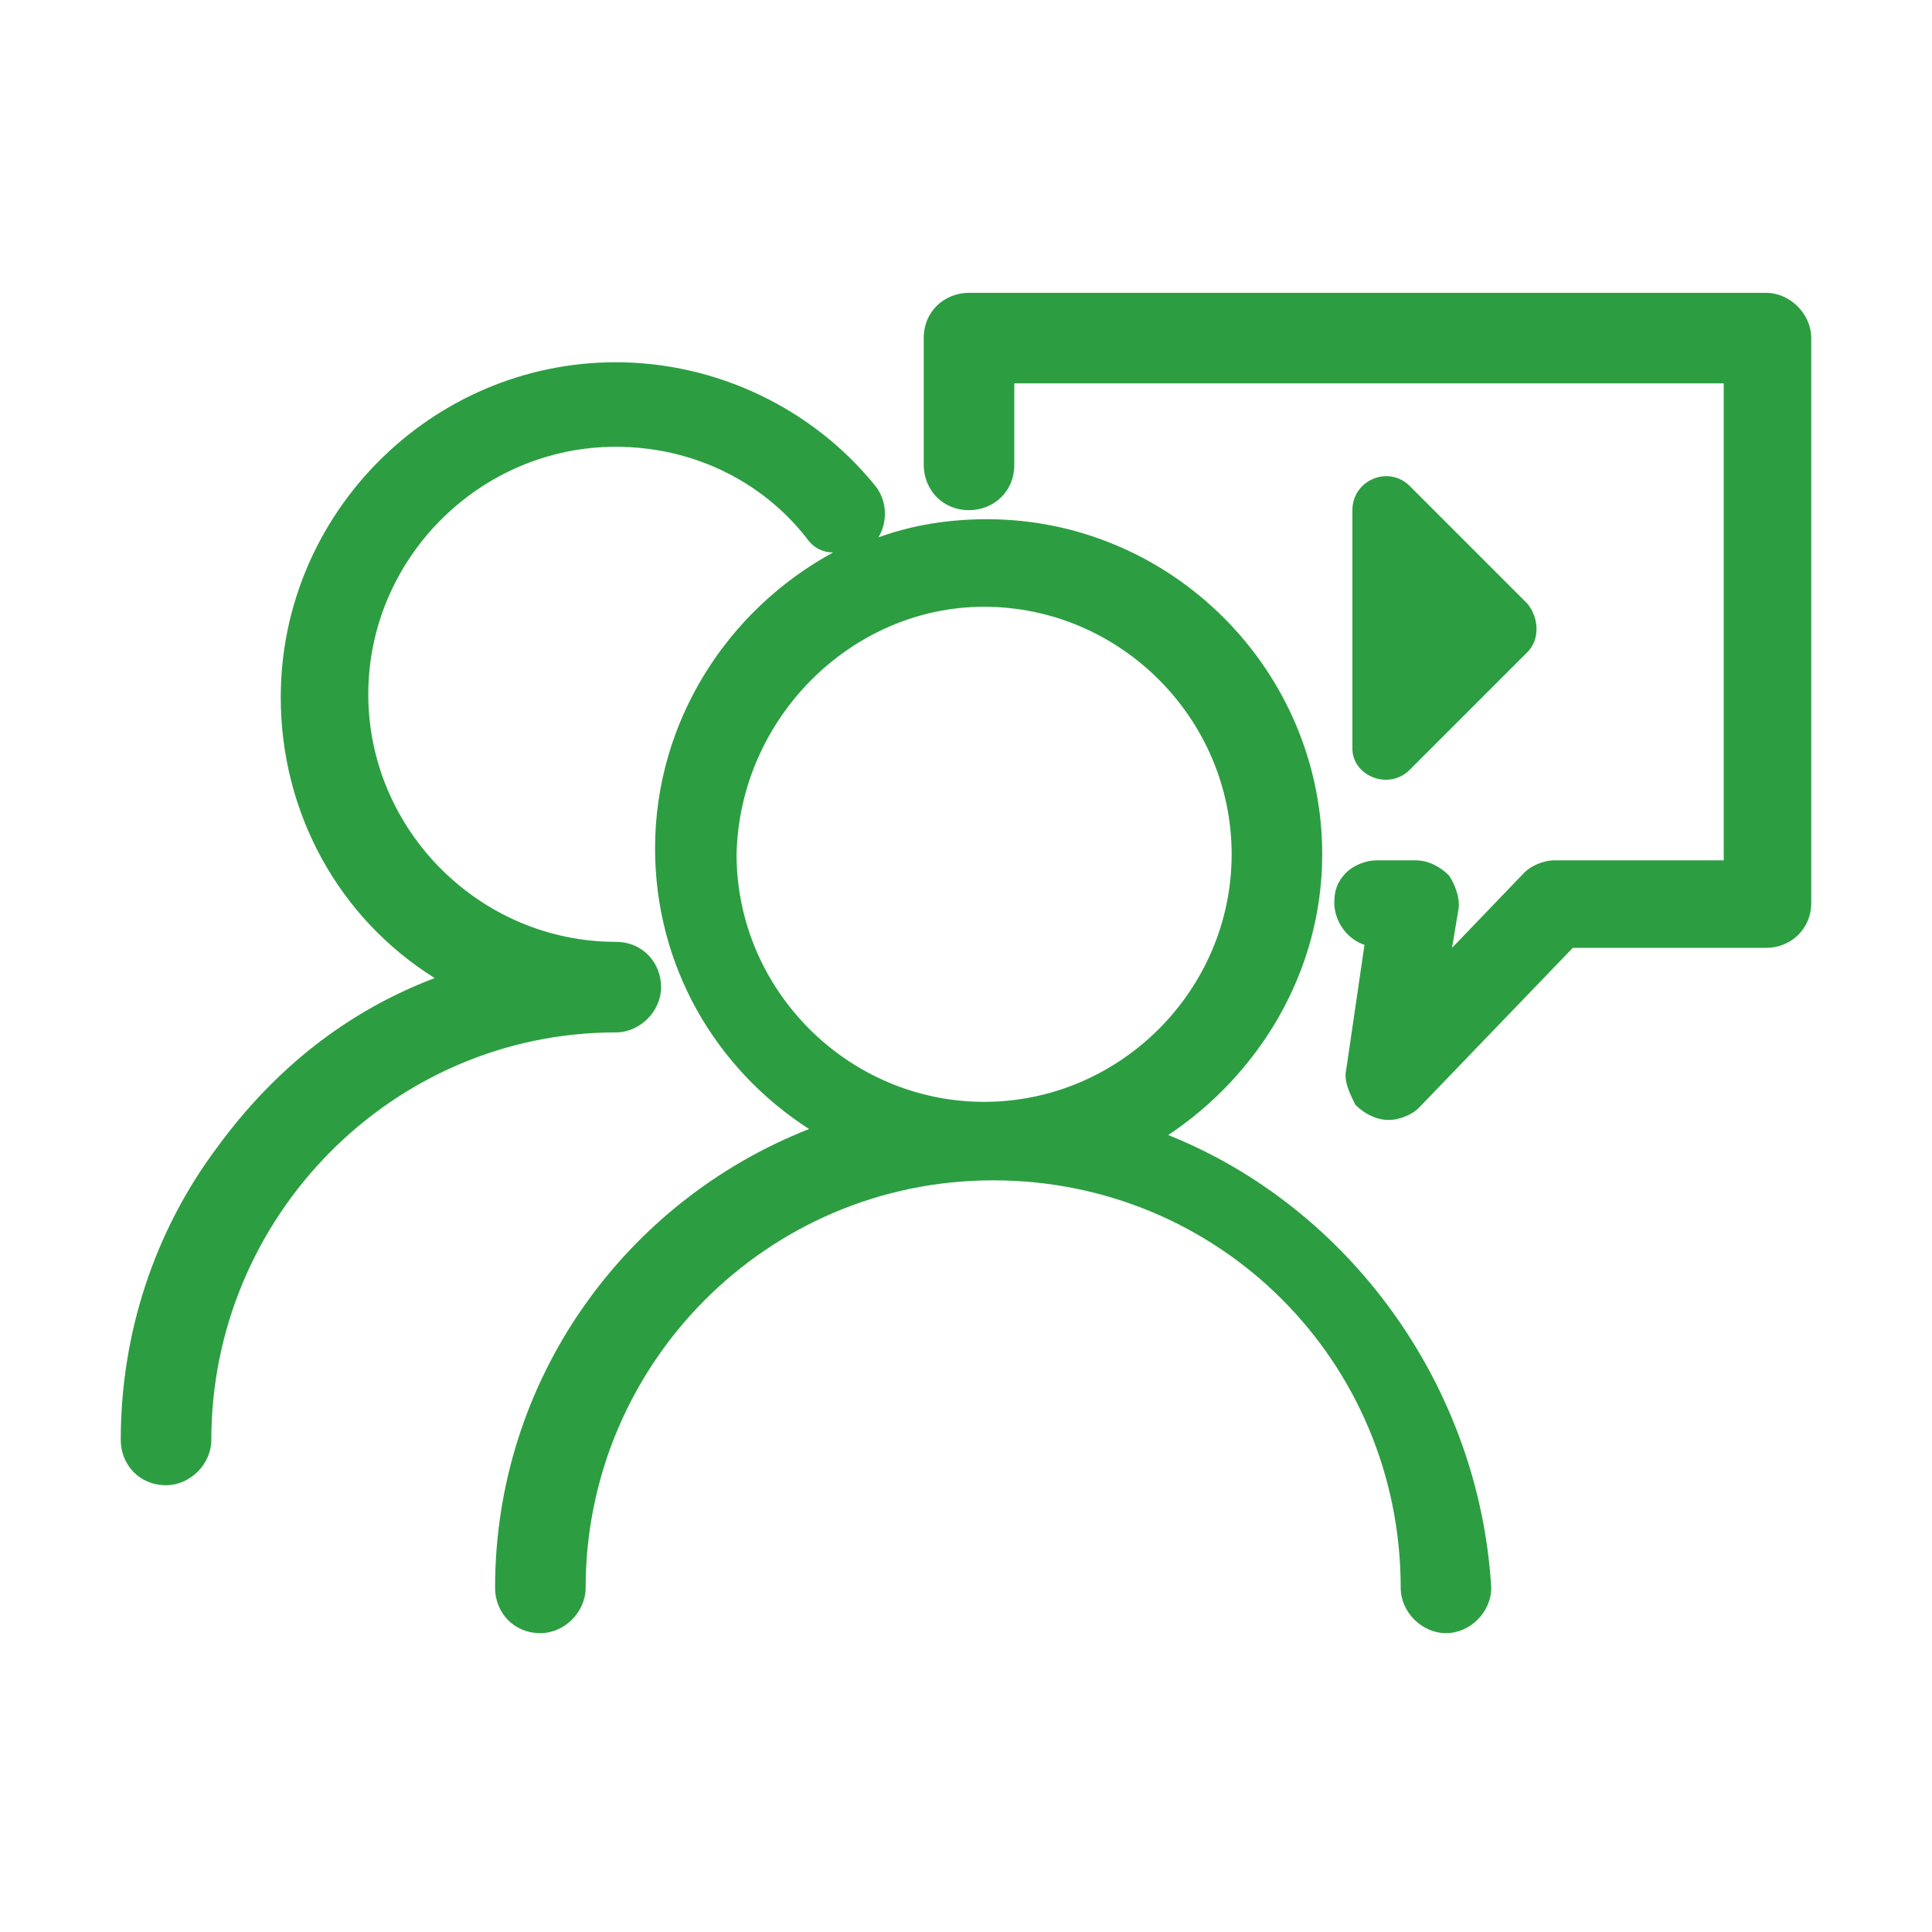
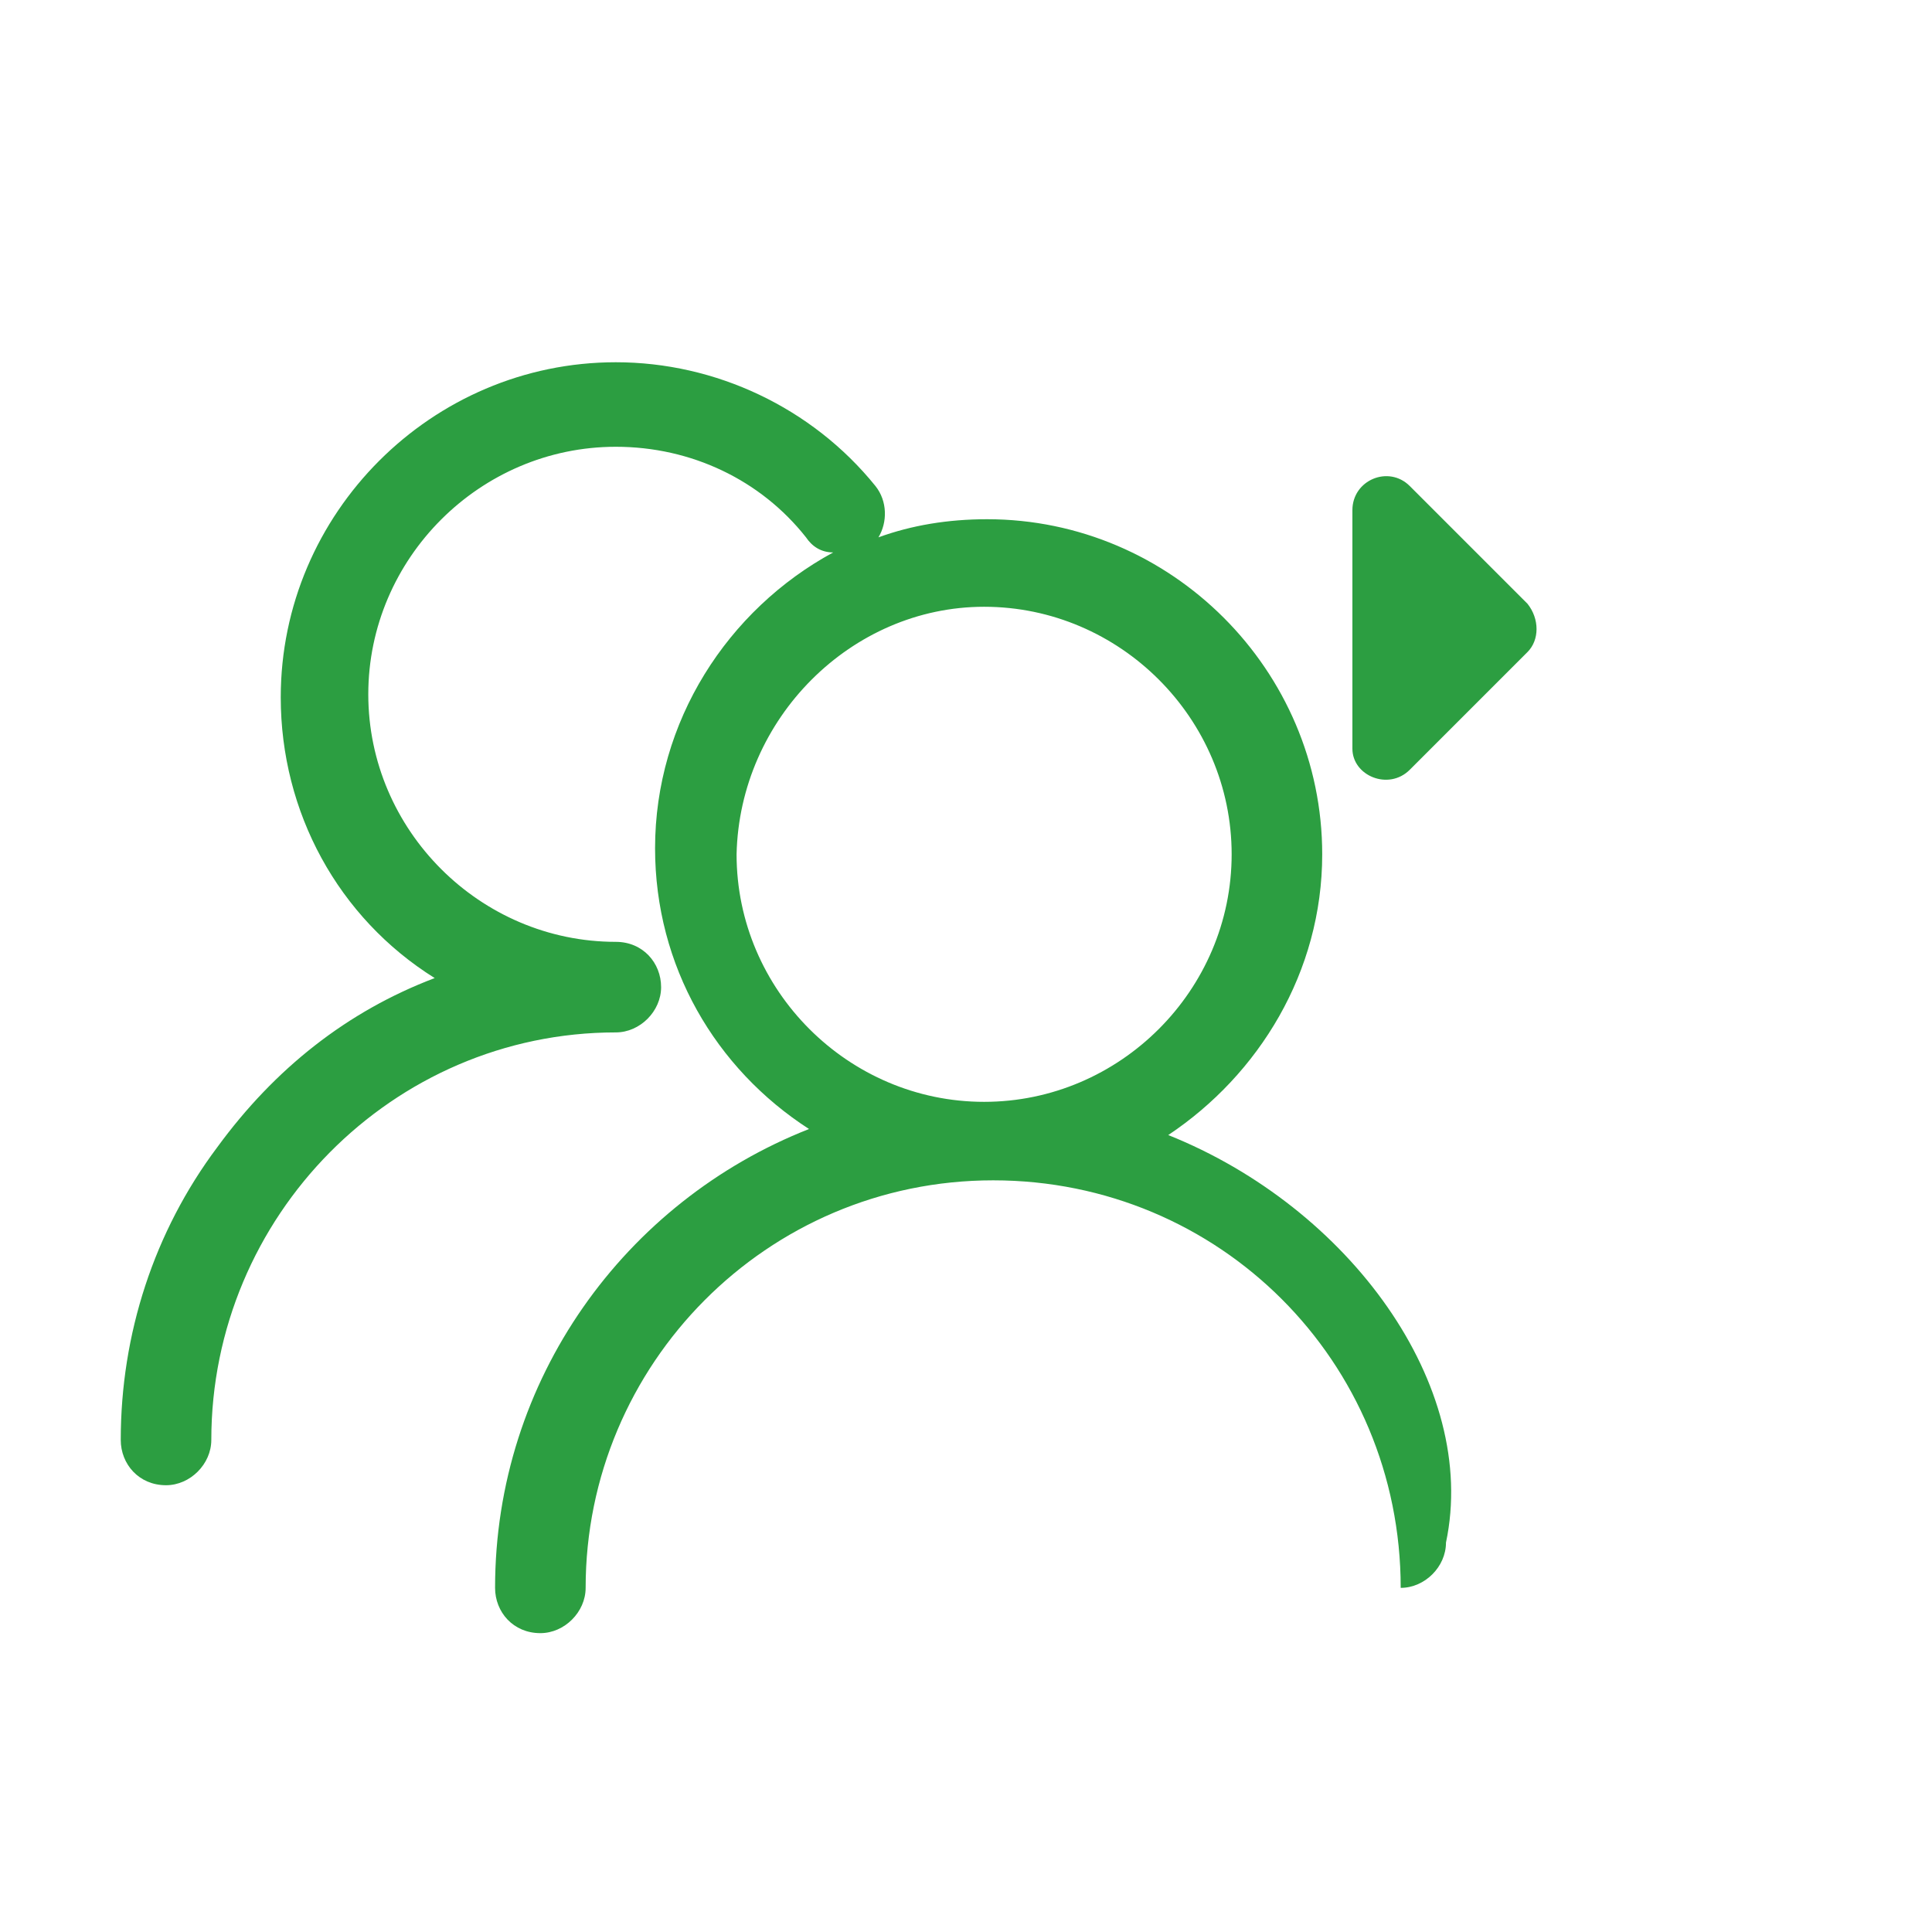
<svg xmlns="http://www.w3.org/2000/svg" version="1.1" id="图层_1" x="0px" y="0px" viewBox="0 0 64 64" style="enable-background:new 0 0 64 64;" xml:space="preserve">
  <style type="text/css">
	.st0{fill:#2C9E41;}
</style>
-   <path class="st0" d="M58.5,9.7H32.1c-0.8,0-1.5,0.6-1.5,1.5v4.2c0,0.8,0.6,1.5,1.5,1.5c0.8,0,1.5-0.6,1.5-1.5v-2.7h23.5v15.8h-5.6  c-0.4,0-0.8,0.2-1,0.4l-2.4,2.5l0.2-1.2c0.1-0.4-0.1-0.9-0.3-1.2c-0.3-0.3-0.7-0.5-1.1-0.5l-1.3,0c-0.4,0-0.8,0.2-1,0.4  c-0.3,0.3-0.4,0.6-0.4,1c0,0.6,0.4,1.2,1,1.4l-0.6,4.1c-0.1,0.4,0.1,0.8,0.3,1.2c0.3,0.3,0.7,0.5,1.1,0.5c0.4,0,0.8-0.2,1-0.4  l5.1-5.3h6.4c0.8,0,1.5-0.6,1.5-1.5V11.2C60,10.4,59.3,9.7,58.5,9.7z" />
-   <path class="st0" d="M38.7,37.6c3-2,5.1-5.4,5.1-9.3c0-6.1-5-11.1-11.1-11.1c-1.3,0-2.5,0.2-3.6,0.6c0.3-0.5,0.3-1.2-0.1-1.7  c-2.1-2.6-5.3-4.1-8.6-4.1c-6.1,0-11.1,5-11.1,11.1c0,3.8,1.9,7.3,5.1,9.3c-2.9,1.1-5.3,3-7.2,5.6c-2.1,2.8-3.2,6.2-3.2,9.7  c0,0.8,0.6,1.5,1.5,1.5c0.8,0,1.5-0.7,1.5-1.5c0-7.4,6-13.5,13.4-13.5c0.8,0,1.5-0.7,1.5-1.5c0-0.8-0.6-1.5-1.5-1.5  c-4.5,0-8.2-3.7-8.2-8.2c0-4.5,3.7-8.2,8.2-8.2c2.5,0,4.8,1.1,6.3,3c0.2,0.3,0.5,0.5,0.9,0.5c-3.5,1.9-5.9,5.6-5.9,9.8  c0,3.9,2,7.3,5.1,9.3c-6.1,2.4-10.4,8.3-10.4,15.2c0,0.8,0.6,1.5,1.5,1.5c0.8,0,1.5-0.7,1.5-1.5c0-7.4,6-13.5,13.5-13.5  s13.5,6,13.5,13.5c0,0.8,0.7,1.5,1.5,1.5c0.8,0,1.5-0.7,1.5-1.5C49,45.9,44.7,40,38.7,37.6z M32.6,20.1c4.5,0,8.2,3.7,8.2,8.2  c0,4.5-3.7,8.2-8.2,8.2c-4.5,0-8.2-3.7-8.2-8.2C24.5,23.8,28.2,20.1,32.6,20.1z M46.7,25.5l3.9-3.9c0.4-0.4,0.4-1.1,0-1.6l-3.9-3.9  c-0.7-0.7-1.9-0.2-1.9,0.8v7.9C44.8,25.7,46,26.2,46.7,25.5z" />
+   <path class="st0" d="M38.7,37.6c3-2,5.1-5.4,5.1-9.3c0-6.1-5-11.1-11.1-11.1c-1.3,0-2.5,0.2-3.6,0.6c0.3-0.5,0.3-1.2-0.1-1.7  c-2.1-2.6-5.3-4.1-8.6-4.1c-6.1,0-11.1,5-11.1,11.1c0,3.8,1.9,7.3,5.1,9.3c-2.9,1.1-5.3,3-7.2,5.6c-2.1,2.8-3.2,6.2-3.2,9.7  c0,0.8,0.6,1.5,1.5,1.5c0.8,0,1.5-0.7,1.5-1.5c0-7.4,6-13.5,13.4-13.5c0.8,0,1.5-0.7,1.5-1.5c0-0.8-0.6-1.5-1.5-1.5  c-4.5,0-8.2-3.7-8.2-8.2c0-4.5,3.7-8.2,8.2-8.2c2.5,0,4.8,1.1,6.3,3c0.2,0.3,0.5,0.5,0.9,0.5c-3.5,1.9-5.9,5.6-5.9,9.8  c0,3.9,2,7.3,5.1,9.3c-6.1,2.4-10.4,8.3-10.4,15.2c0,0.8,0.6,1.5,1.5,1.5c0.8,0,1.5-0.7,1.5-1.5c0-7.4,6-13.5,13.5-13.5  s13.5,6,13.5,13.5c0.8,0,1.5-0.7,1.5-1.5C49,45.9,44.7,40,38.7,37.6z M32.6,20.1c4.5,0,8.2,3.7,8.2,8.2  c0,4.5-3.7,8.2-8.2,8.2c-4.5,0-8.2-3.7-8.2-8.2C24.5,23.8,28.2,20.1,32.6,20.1z M46.7,25.5l3.9-3.9c0.4-0.4,0.4-1.1,0-1.6l-3.9-3.9  c-0.7-0.7-1.9-0.2-1.9,0.8v7.9C44.8,25.7,46,26.2,46.7,25.5z" />
</svg>